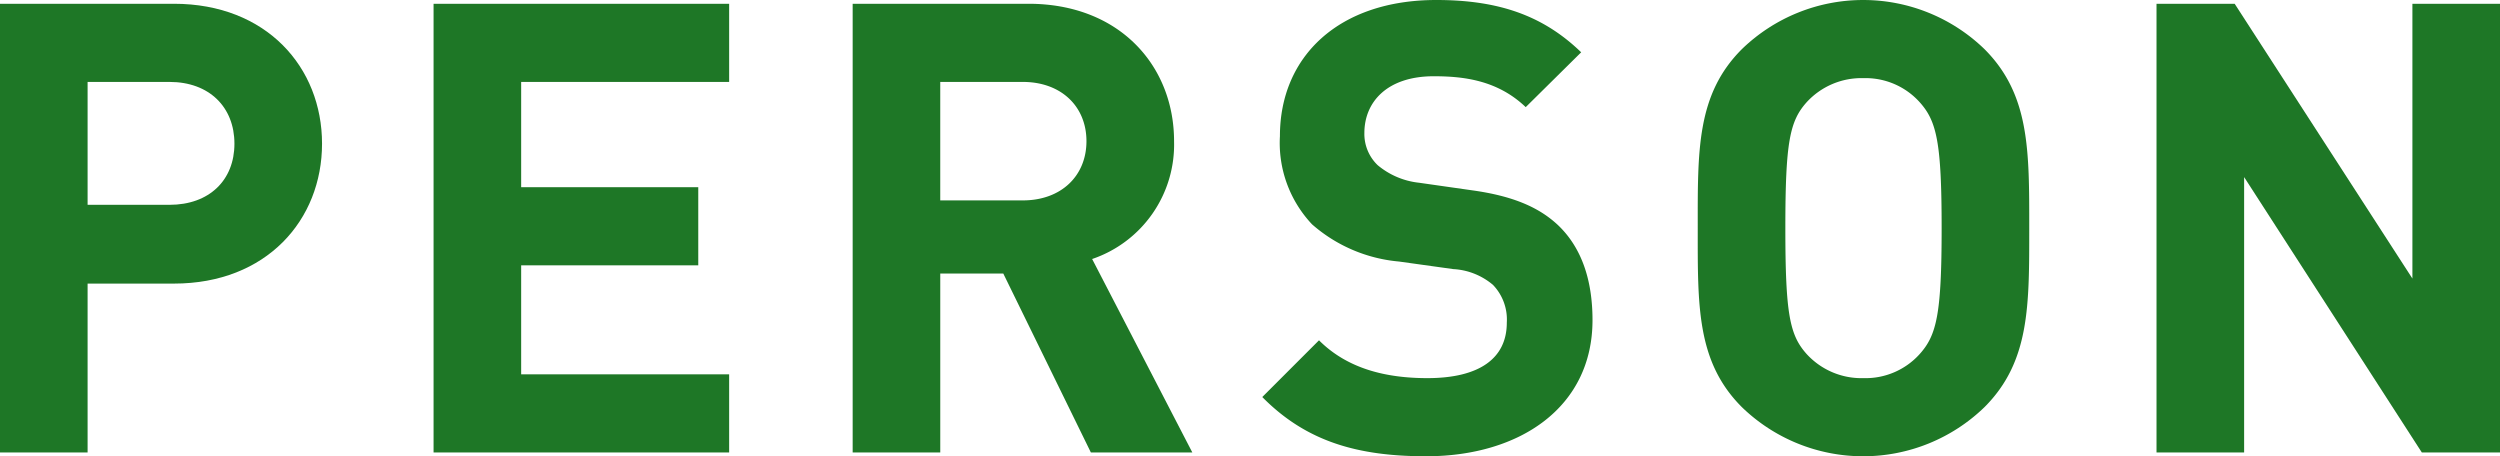
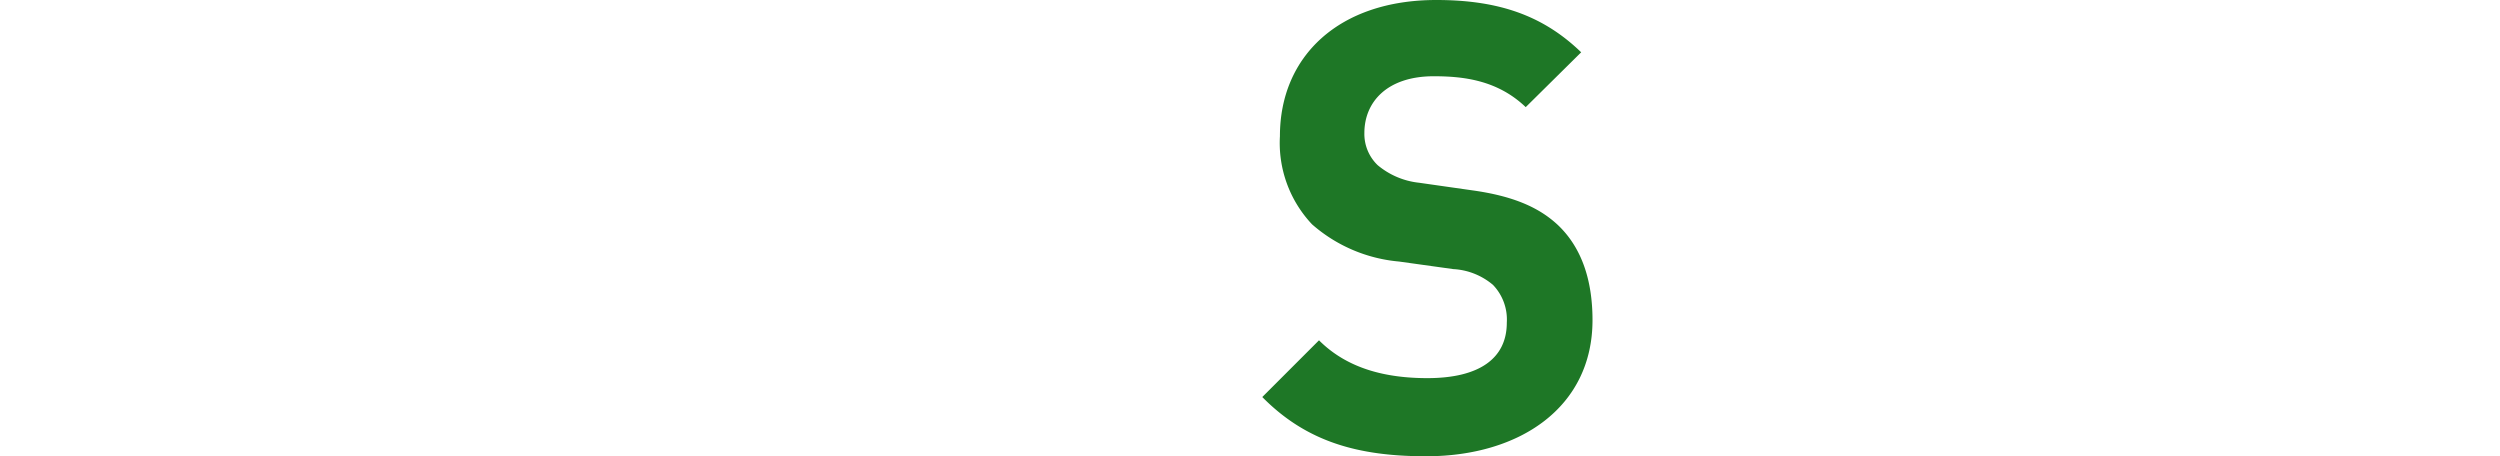
<svg xmlns="http://www.w3.org/2000/svg" width="206.283" height="37.648" viewBox="0 0 206.283 37.648">
  <title>h2_person</title>
  <g id="レイヤー_2" data-name="レイヤー 2">
    <g id="レイヤー_1-2" data-name="レイヤー 1">
-       <path d="M14.352,23.4H7.228V37.337H0V.311H14.352c7.644,0,12.22,5.252,12.22,11.544S21.997,23.4,14.352,23.4ZM13.988,6.76H7.228V16.9h6.76c3.276,0,5.356-2.028,5.356-5.045S17.265,6.76,13.988,6.76Z" style="fill:#1e7726" />
-       <path d="M35.775,37.337V.311H60.164V6.76H43.003v8.684H57.616v6.448H43.003v8.996H60.164v6.448Z" style="fill:#1e7726" />
-       <path d="M90.012,37.337l-7.228-14.768h-5.2V37.337h-7.228V.311H84.864C92.404.311,96.876,5.46,96.876,11.648a9.97,9.97,0,0,1-6.76,9.724l8.268,15.965ZM84.395,6.76h-6.812v9.776h6.812c3.172,0,5.252-2.028,5.252-4.888S87.568,6.76,84.395,6.76Z" style="fill:#1e7726" />
      <path d="M117.675,37.648c-5.616,0-9.88-1.195-13.52-4.888L108.835,28.08c2.34,2.341,5.512,3.121,8.944,3.121,4.264,0,6.552-1.612,6.552-4.576a4.125,4.125,0,0,0-1.144-3.121,5.524,5.524,0,0,0-3.276-1.3l-4.472-.624a12.554,12.554,0,0,1-7.176-3.068,9.782,9.782,0,0,1-2.652-7.279C105.61,4.628,110.499,0,118.507,0c5.097,0,8.789,1.248,11.961,4.315L125.892,8.84c-2.34-2.236-5.148-2.548-7.593-2.548-3.848,0-5.72,2.132-5.72,4.68a3.571,3.571,0,0,0,1.092,2.652A6.368,6.368,0,0,0,117.103,15.08l4.368.624c3.38.468,5.512,1.404,7.072,2.86,1.976,1.872,2.86,4.576,2.86,7.851C131.403,33.593,125.423,37.648,117.675,37.648Z" style="fill:#1e7726" />
-       <path d="M163.747,33.593a14.382,14.382,0,0,1-20.02,0c-3.744-3.744-3.641-8.372-3.641-14.769S139.982,7.8,143.727,4.056a14.381,14.381,0,0,1,20.02,0c3.744,3.744,3.692,8.372,3.692,14.768S167.491,29.849,163.747,33.593Zm-5.356-25.169a6.008,6.008,0,0,0-4.628-1.976,6.125,6.125,0,0,0-4.68,1.976c-1.404,1.561-1.768,3.276-1.768,10.4s.364,8.84,1.768,10.4a6.125,6.125,0,0,0,4.68,1.977,6.008,6.008,0,0,0,4.628-1.977c1.404-1.56,1.82-3.276,1.82-10.4S159.795,9.984,158.391,8.424Z" style="fill:#1e7726" />
-       <path d="M199.834,37.337,185.17,14.612V37.337h-7.229V.311H184.39l14.665,22.673V.311h7.228V37.337Z" style="fill:#1e7726" />
    </g>
  </g>
</svg>